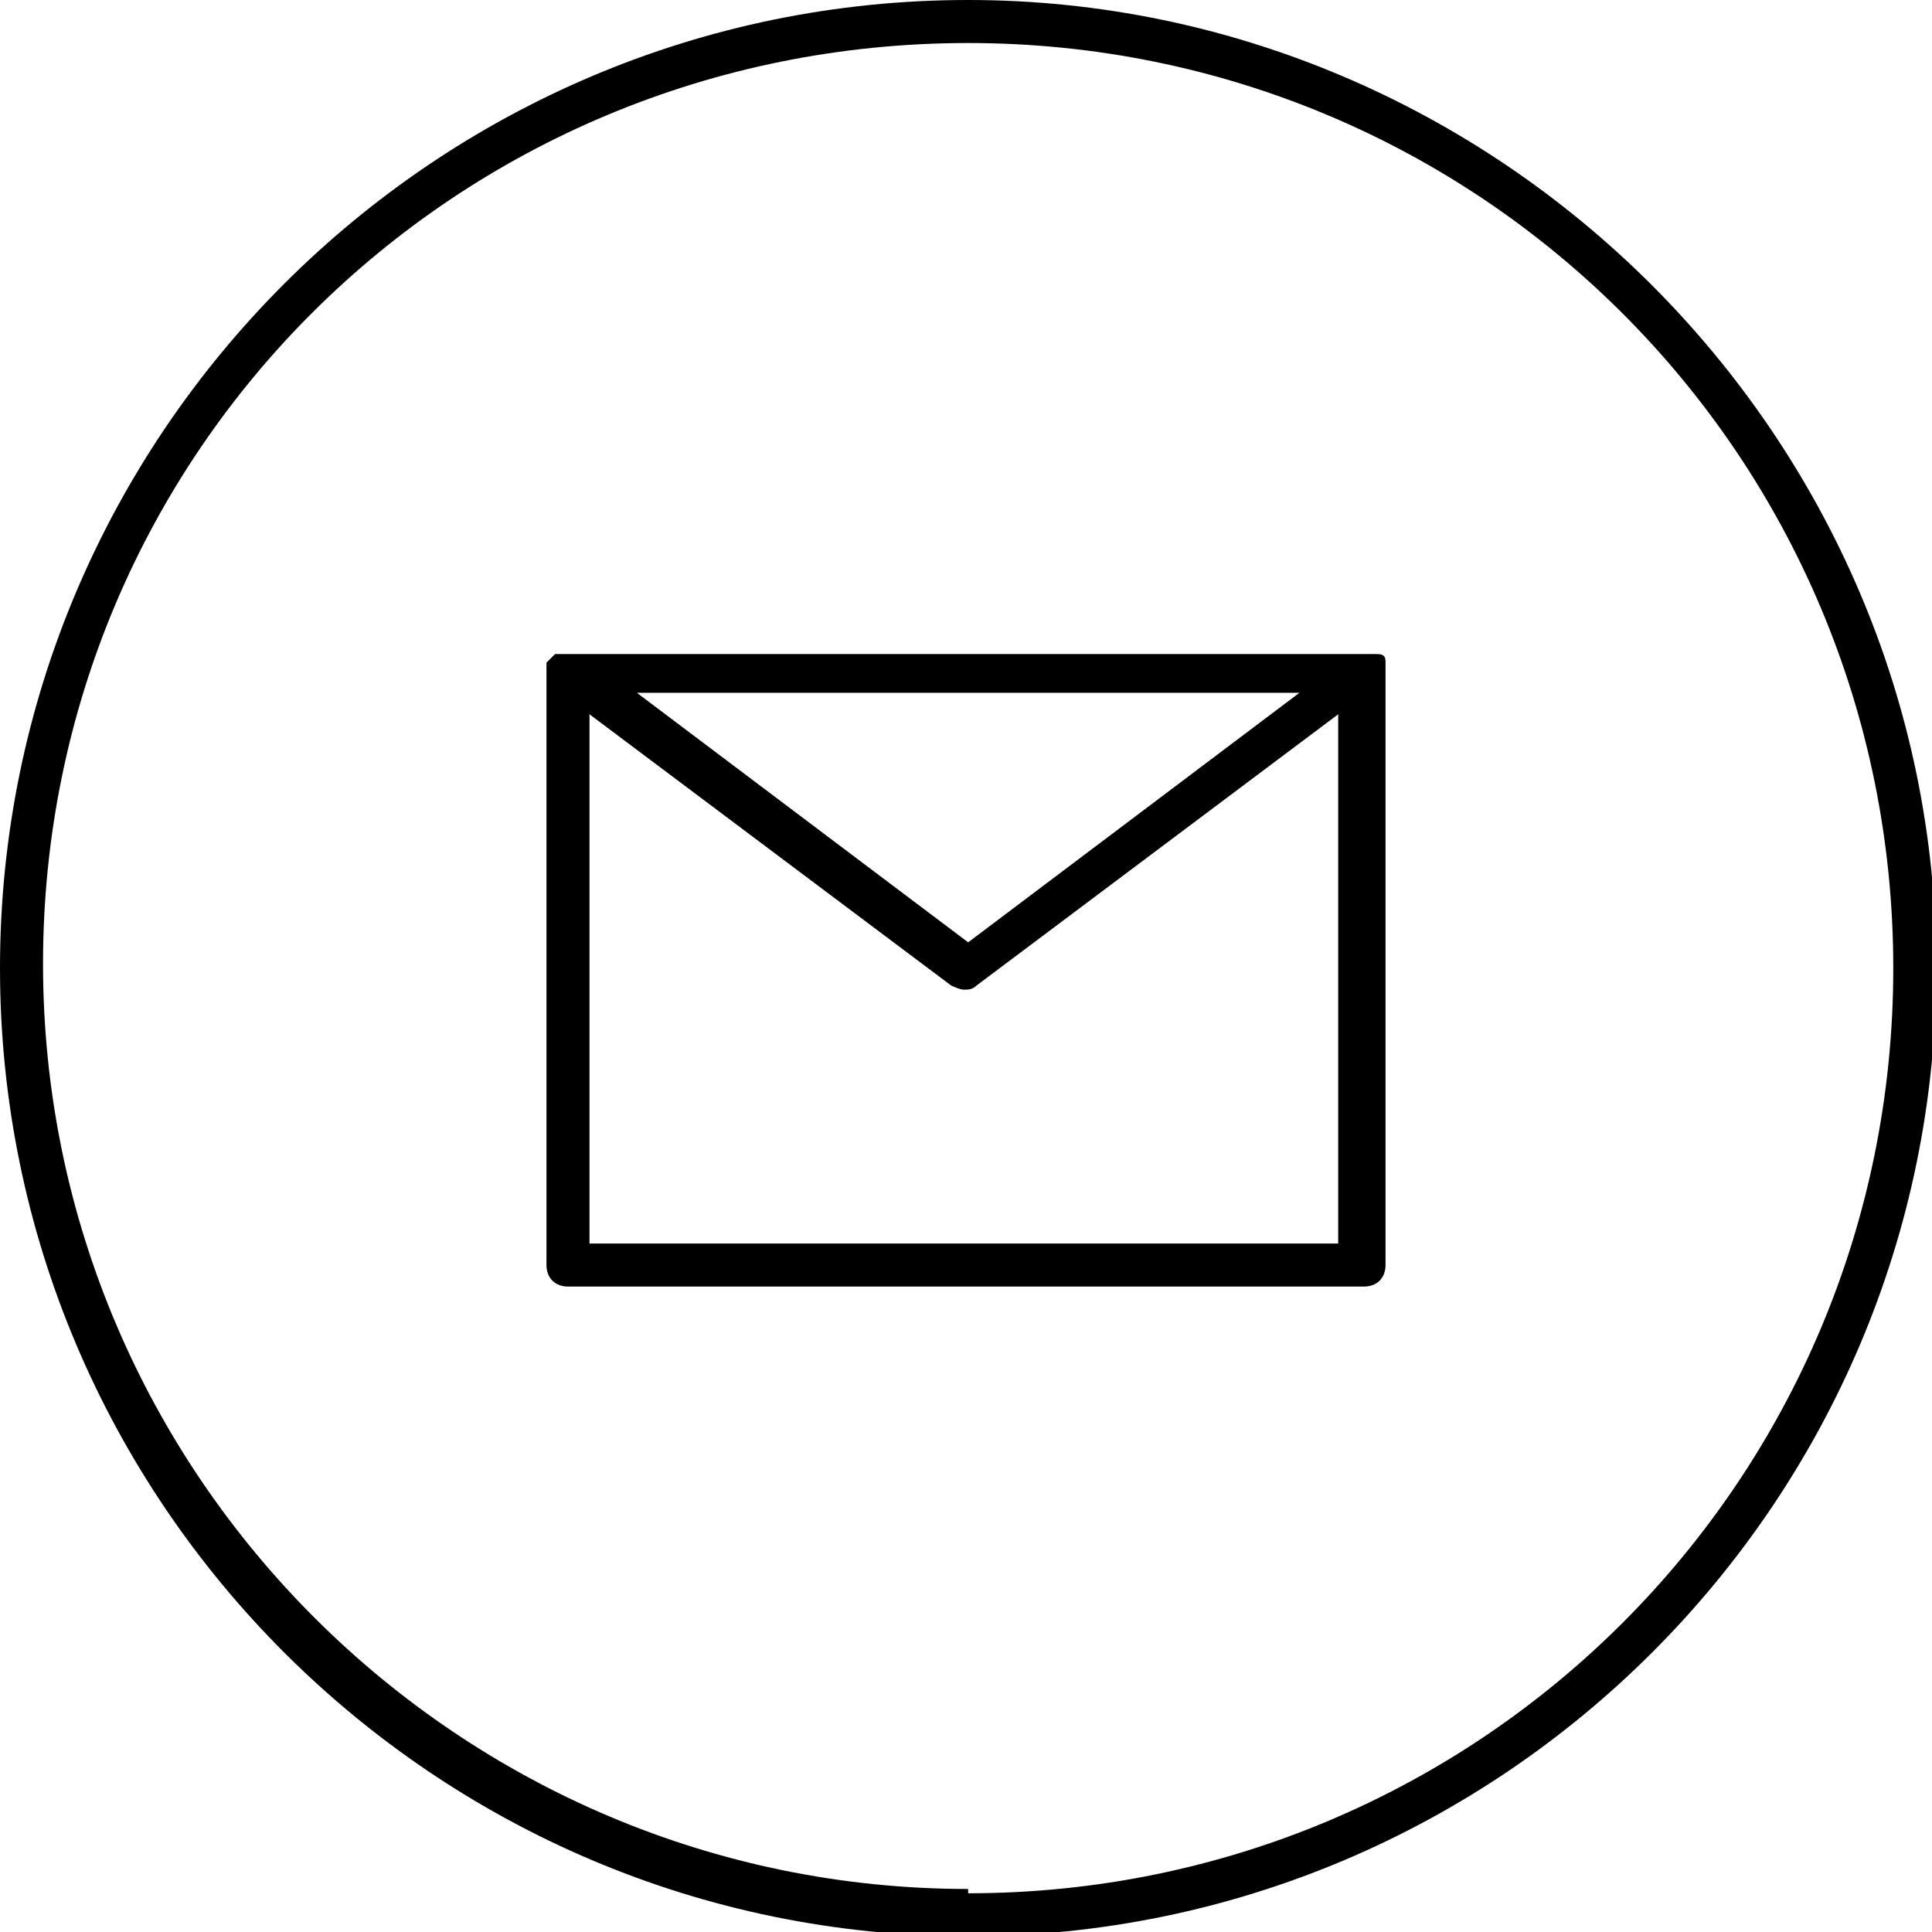
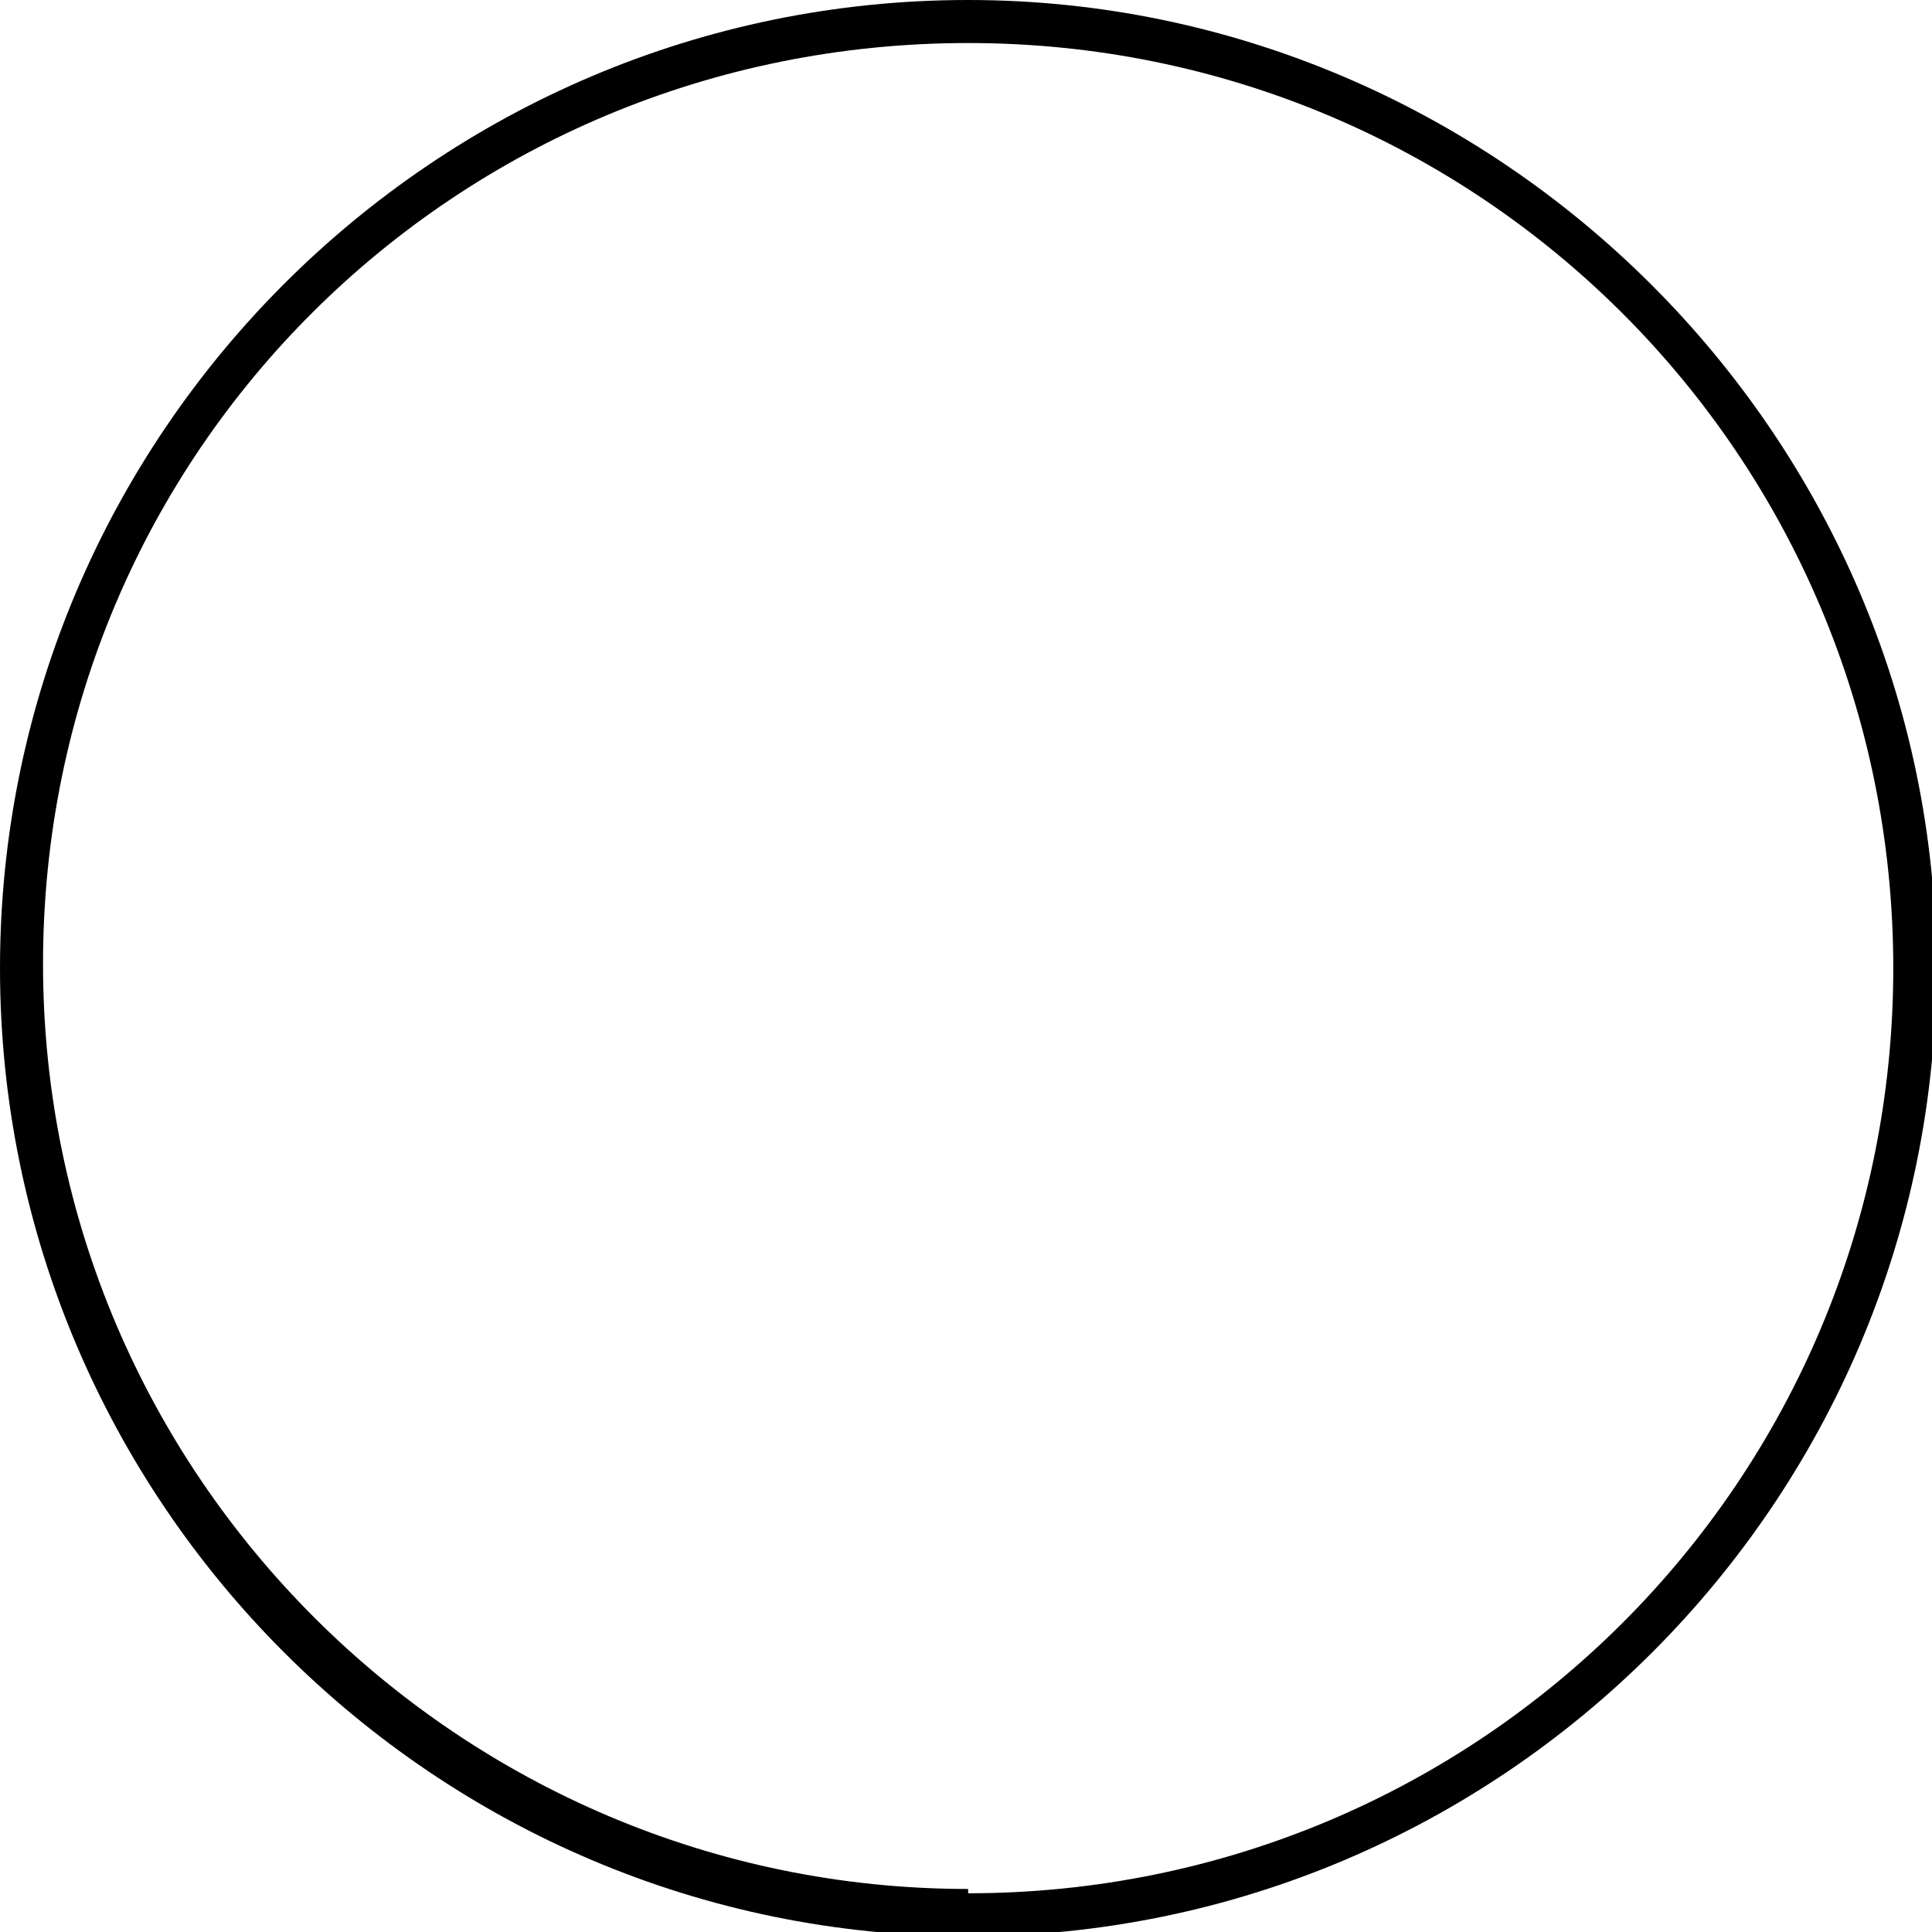
<svg xmlns="http://www.w3.org/2000/svg" version="1.1" viewBox="0 0 44.9 44.9">
  <g>
    <g id="Camada_2">
      <g id="Camada_1-2">
        <g>
-           <path d="M32.2,15.4h0c0-.1,0-.2-.2-.2,0,0,0,0,0,0,0,0-.2,0-.3,0H13.2c-.1,0-.2,0-.3,0s0,0,0,0c0,0-.1.1-.2.2h0c0,0,0,.1,0,.2v13.8c0,.3.2.5.5.5h18.5c.3,0,.5-.2.5-.5v-13.8s0,0,0-.1h0s0,0,0,0ZM30.2,16.1l-7.7,5.8-7.7-5.8h15.4,0ZM13.7,28.9v-12.3l8.4,6.3c0,0,.2.1.3.1s.2,0,.3-.1l8.4-6.3v12.3s-17.5,0-17.5,0Z" />
          <path d="M22.5,0C10.1,0,0,10.1,0,22.5s10.1,22.5,22.5,22.5,22.5-10.1,22.5-22.5S34.8,0,22.5,0ZM22.5,43.9c-11.8,0-21.5-9.6-21.5-21.5S10.6,1,22.5,1s21.5,9.6,21.5,21.5-9.6,21.5-21.5,21.5Z" />
        </g>
      </g>
    </g>
  </g>
</svg>